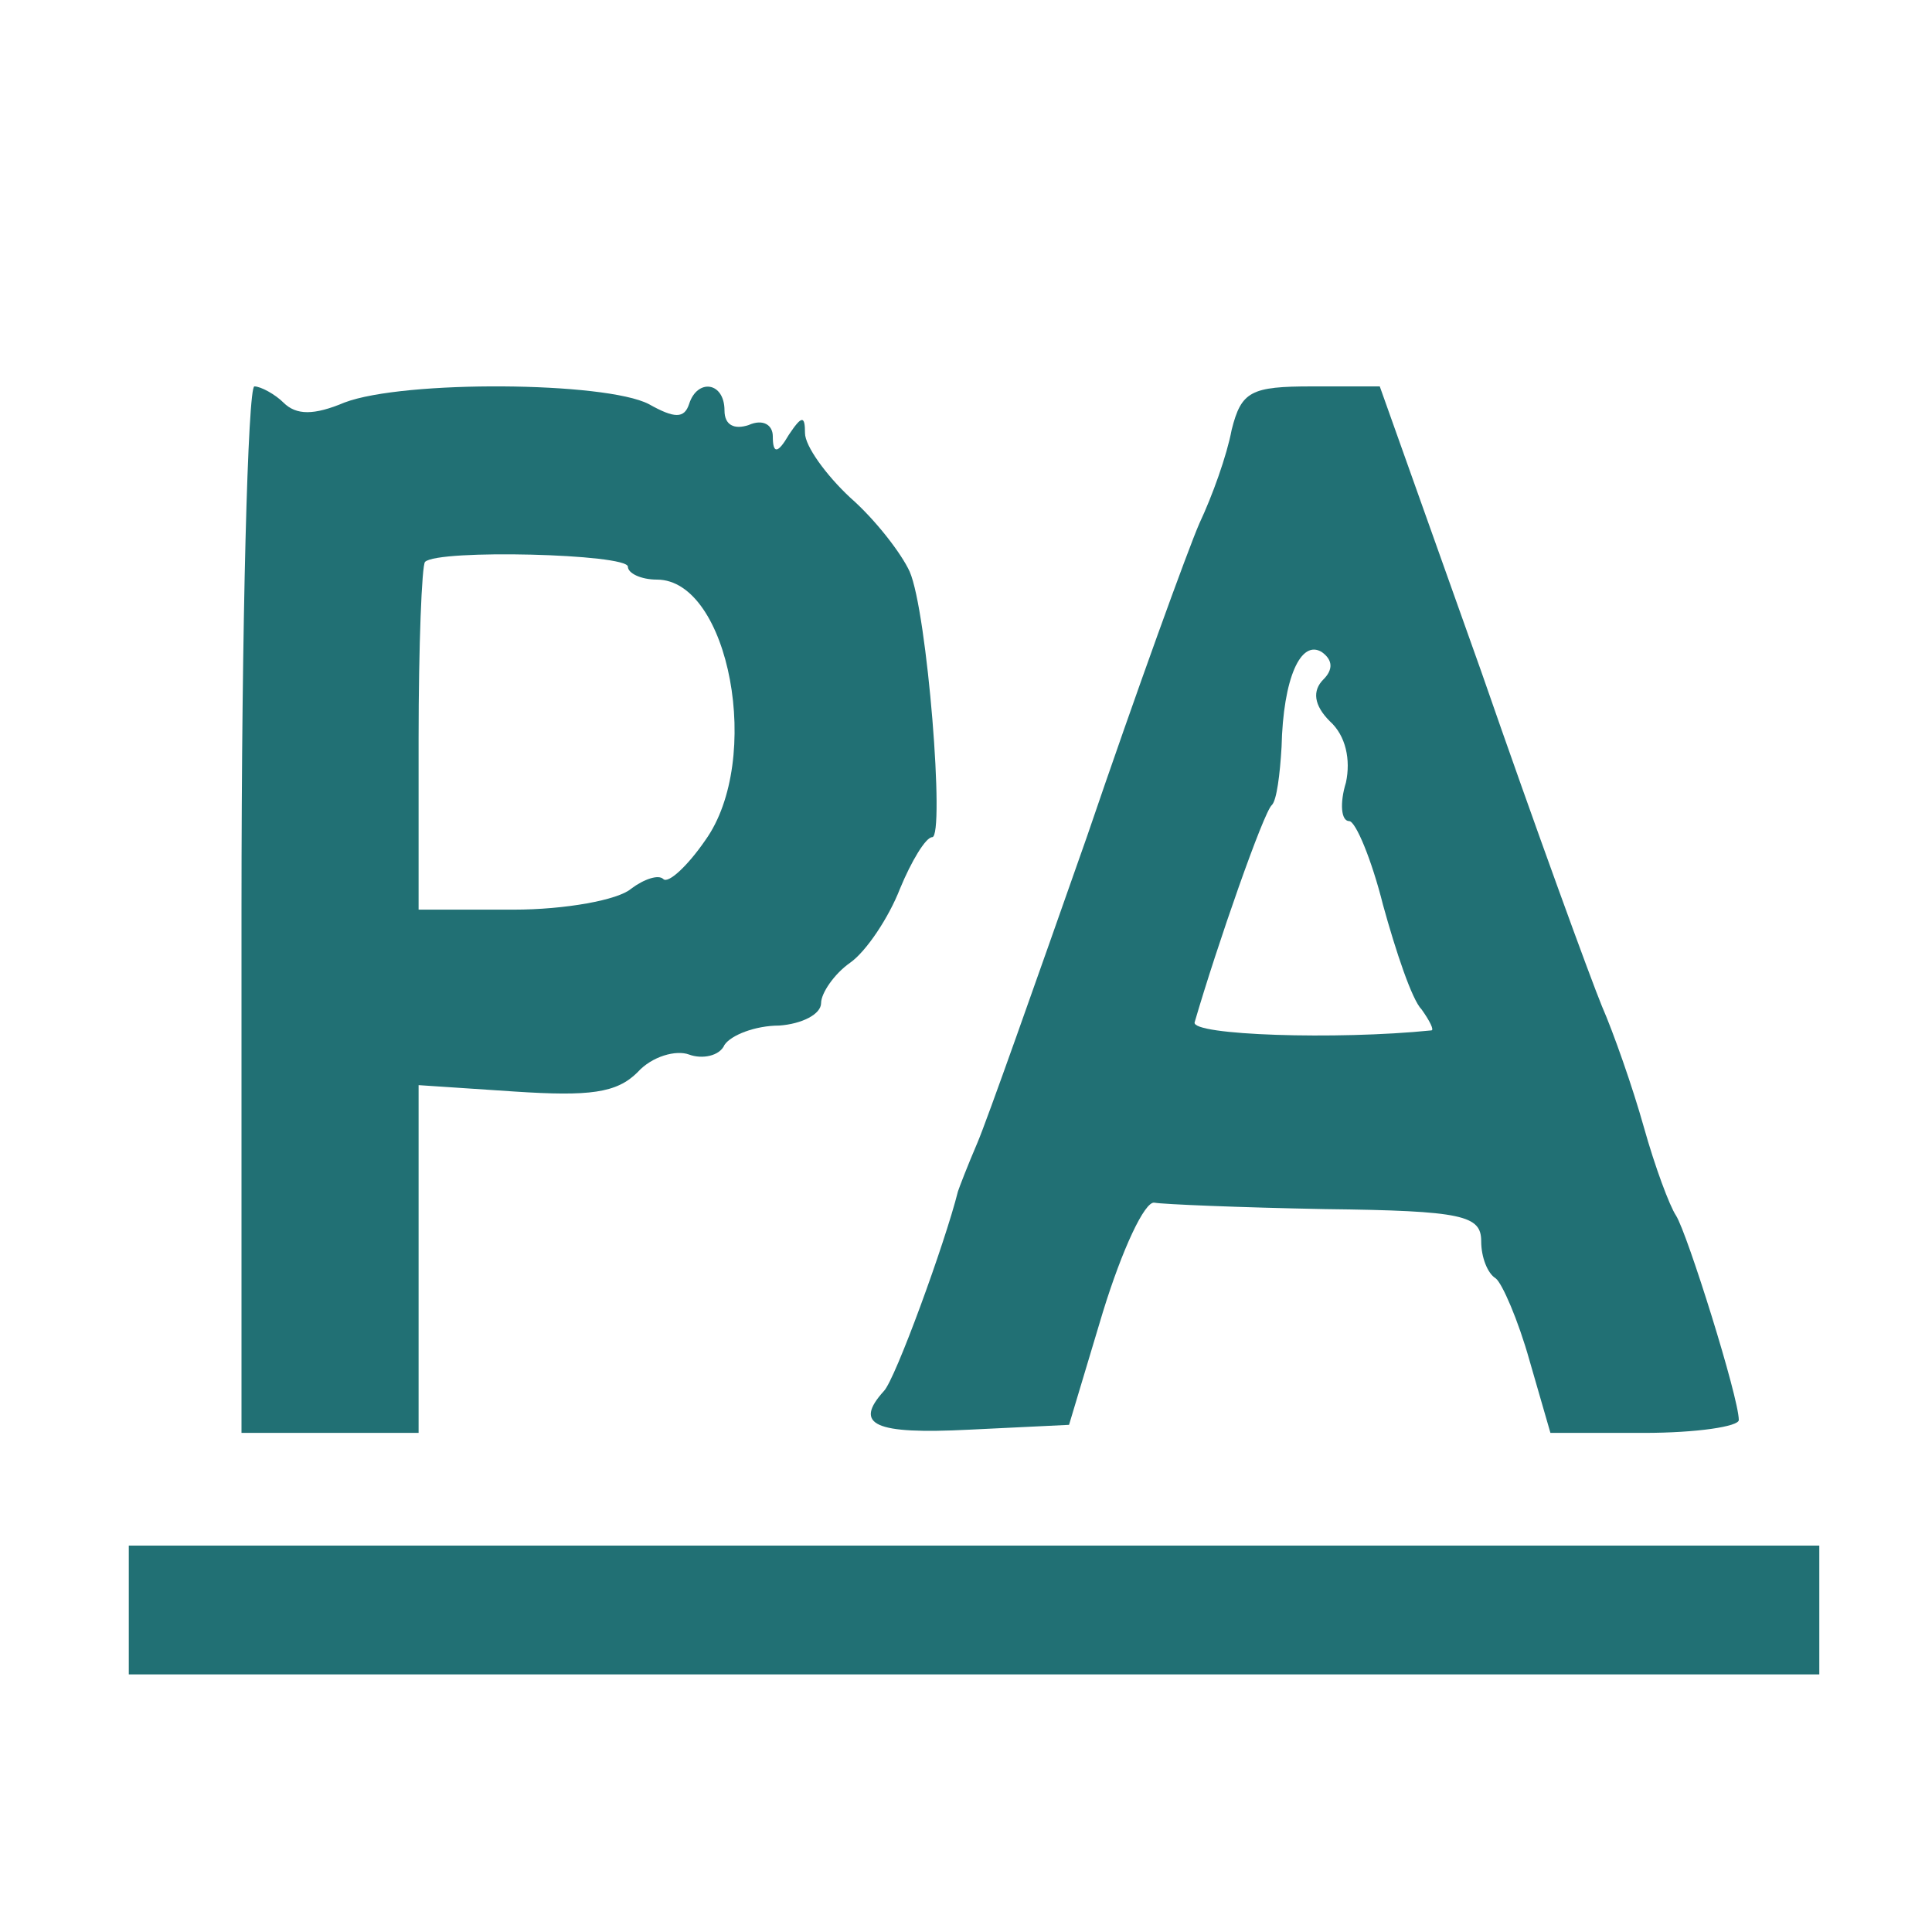
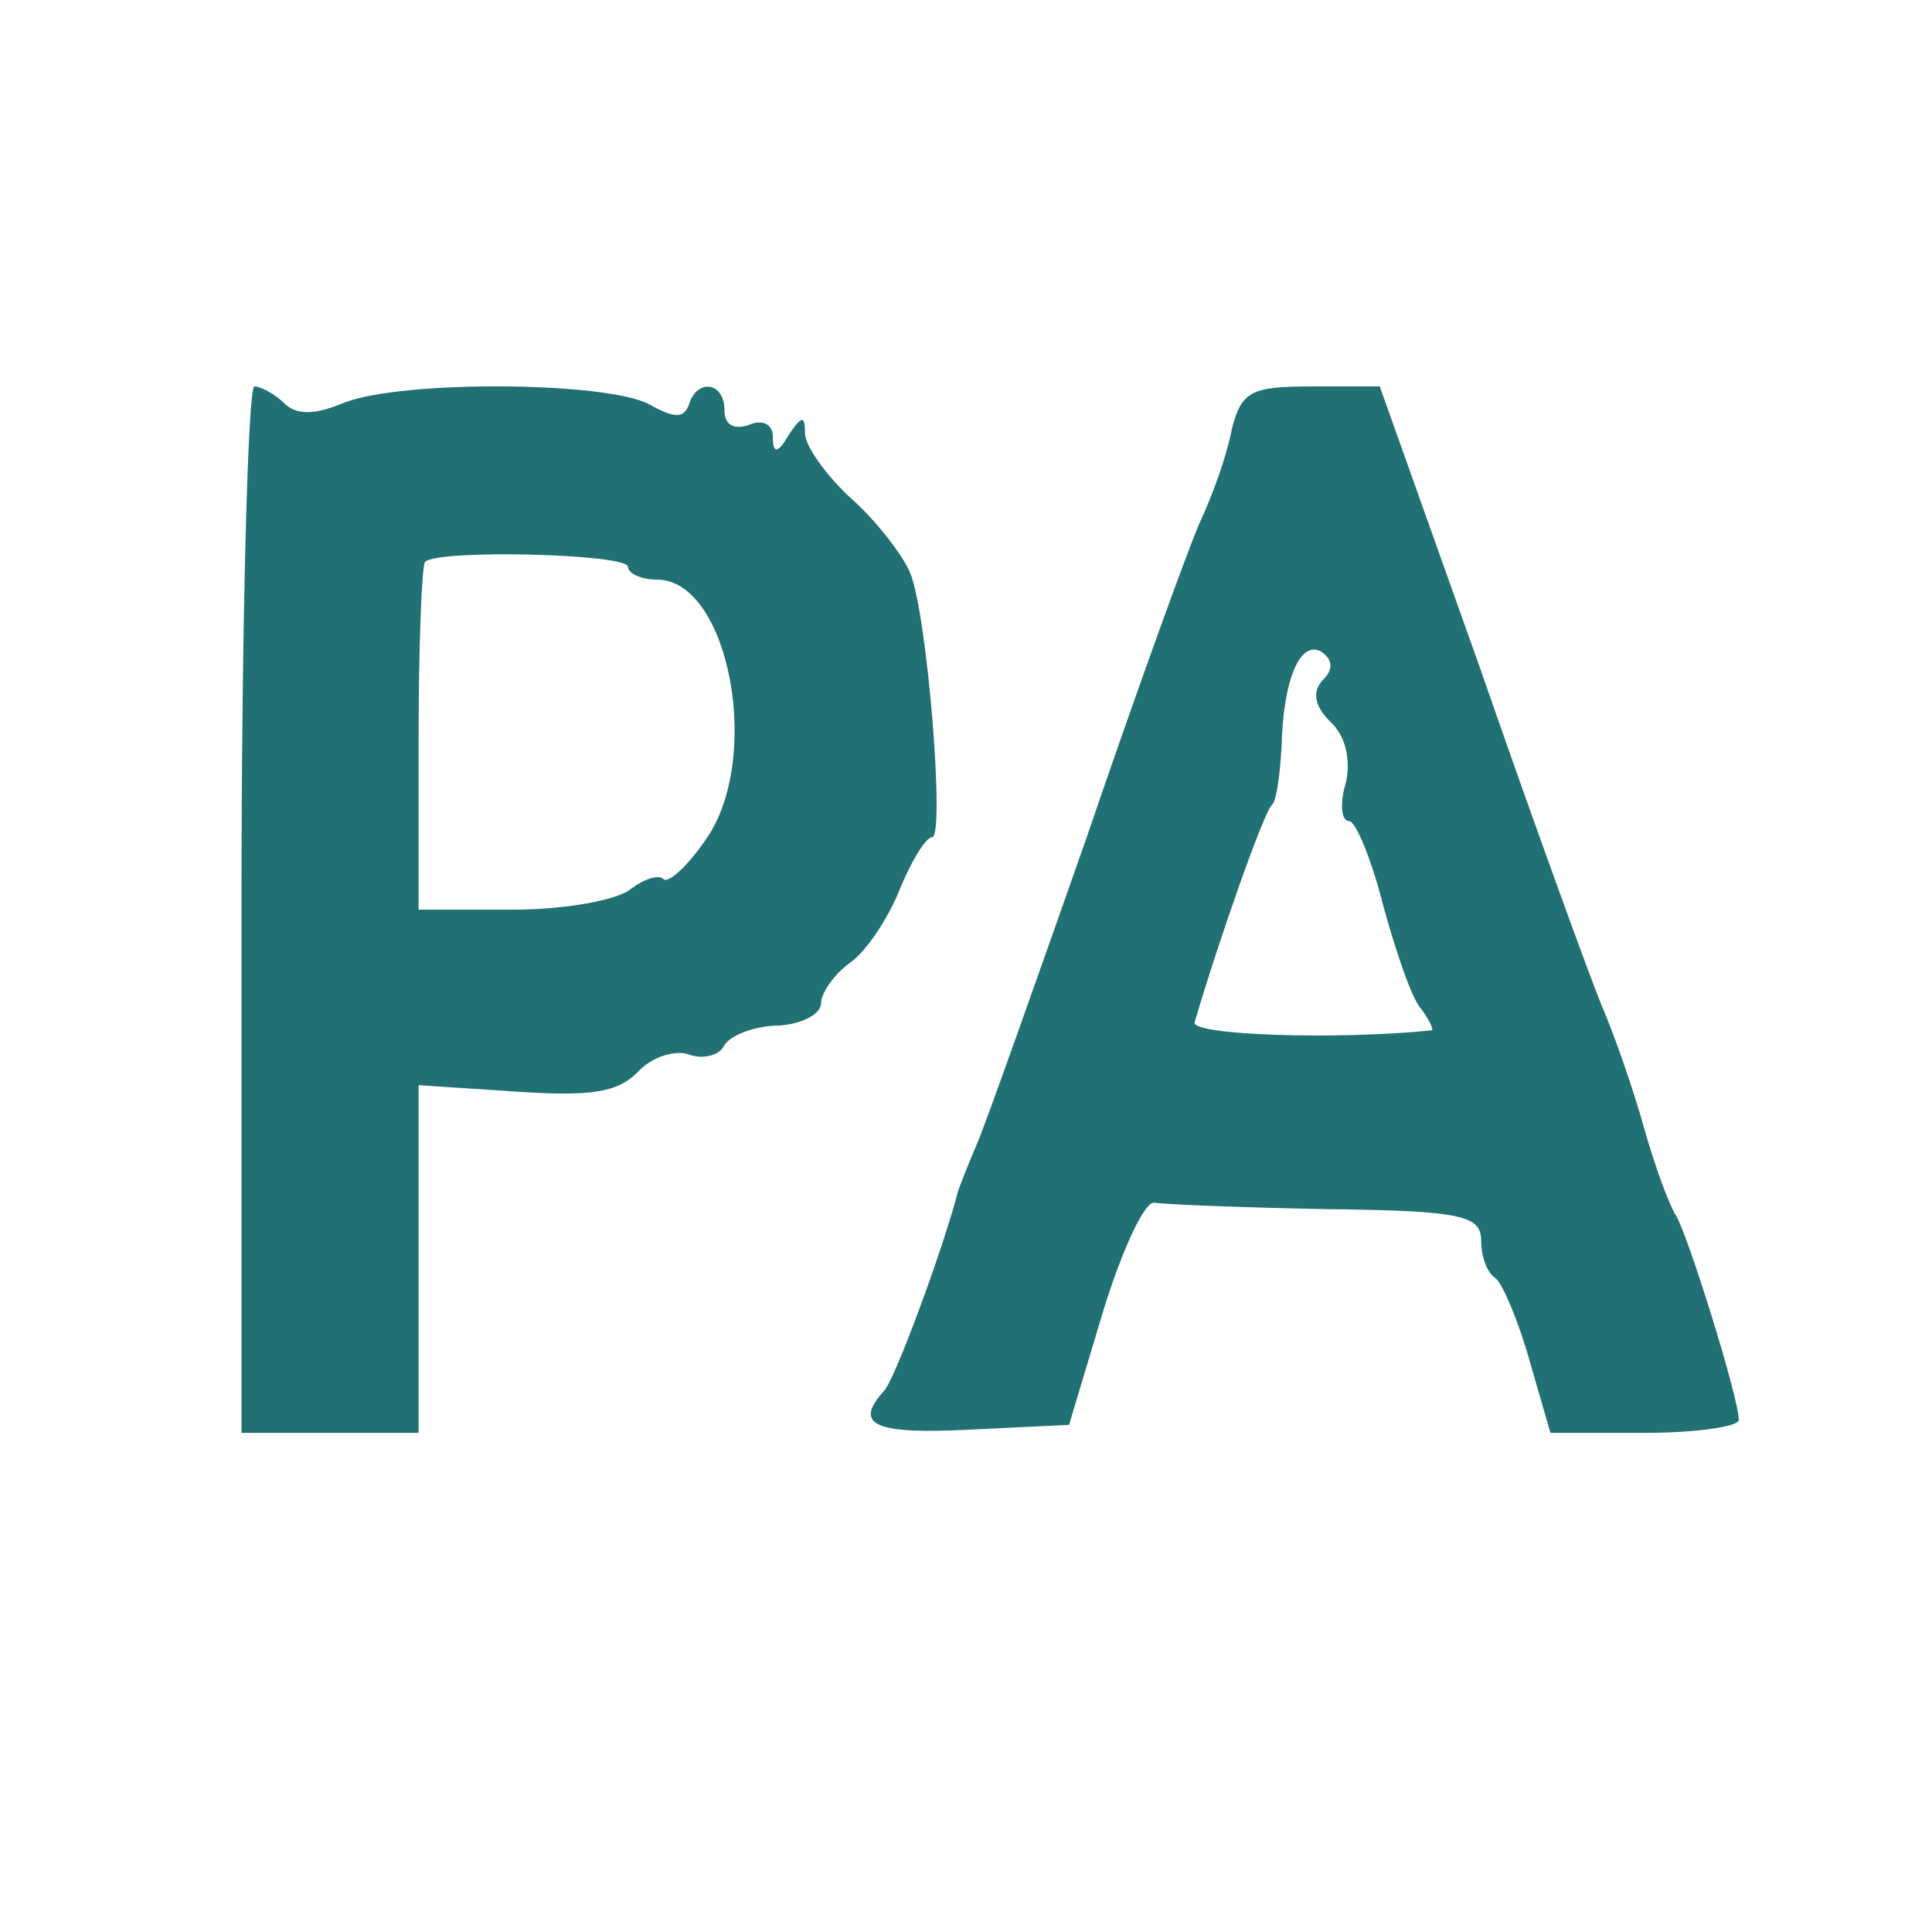
<svg xmlns="http://www.w3.org/2000/svg" version="1.0" width="120pt" height="120pt" viewBox="0 0 120 120" preserveAspectRatio="xMidYMid meet">
  <g transform="translate(0,120) scale(0.1,-0.1)" fill="#000000" stroke="none">
    <path d="M150 635 l0 -325 55 0 55 0 0 108 0 108 60 -4 c46 -3 63 -1 76 12 9 10 24 14 32 11 8 -3 19 -1 22 6 4 6 19 12 34 12 14 1 26 7 26 14 0 6 8 18 18 25 10 7 24 28 31 46 7 17 16 32 20 32 8 0 -3 140 -14 165 -5 11 -21 32 -37 46 -15 14 -28 32 -28 40 0 11 -2 11 -10 -1 -7 -12 -10 -12 -10 -1 0 7 -6 11 -15 7 -9 -3 -15 0 -15 9 0 18 -17 20 -22 4 -3 -9 -9 -9 -25 0 -27 14 -152 15 -189 1 -19 -8 -30 -8 -38 0 -5 5 -14 10 -18 10 -4 0 -8 -146 -8 -325z m240 213 c0 -4 8 -8 18 -8 45 0 66 -112 30 -162 -11 -16 -23 -27 -26 -24 -3 3 -12 0 -20 -6 -8 -7 -41 -13 -73 -13 l-59 0 0 106 c0 58 2 108 4 110 8 8 126 5 126 -3z" fill="#217074" />
    <path d="M765 933 c-3 -16 -12 -41 -20 -58 -7 -16 -39 -104 -70 -195 -32 -91 -62 -176 -68 -190 -6 -14 -11 -27 -12 -30 -8 -32 -39 -117 -46 -124 -19 -21 -6 -27 53 -24 l62 3 21 70 c12 39 26 69 32 68 5 -1 53 -3 106 -4 86 -1 97 -4 97 -20 0 -10 4 -20 9 -23 4 -3 14 -26 21 -51 l13 -45 58 0 c33 0 59 4 59 8 0 14 -32 116 -39 127 -4 6 -13 30 -20 55 -7 25 -19 59 -26 75 -7 17 -41 110 -75 208 l-63 177 -42 0 c-38 0 -44 -3 -50 -27z m57 -155 c-7 -7 -6 -16 4 -26 10 -9 13 -24 10 -38 -4 -13 -3 -24 2 -24 4 0 14 -24 21 -52 8 -29 18 -59 24 -65 5 -7 8 -13 6 -13 -59 -6 -149 -3 -147 5 14 48 43 131 48 135 3 3 5 19 6 36 1 43 12 67 25 59 7 -5 7 -11 1 -17z" fill="#217074" />
-     <path d="M80 200 l0 -40 525 0 525 0 0 40 0 40 -525 0 -525 0 0 -40z" fill="#217074" />
  </g>
</svg>